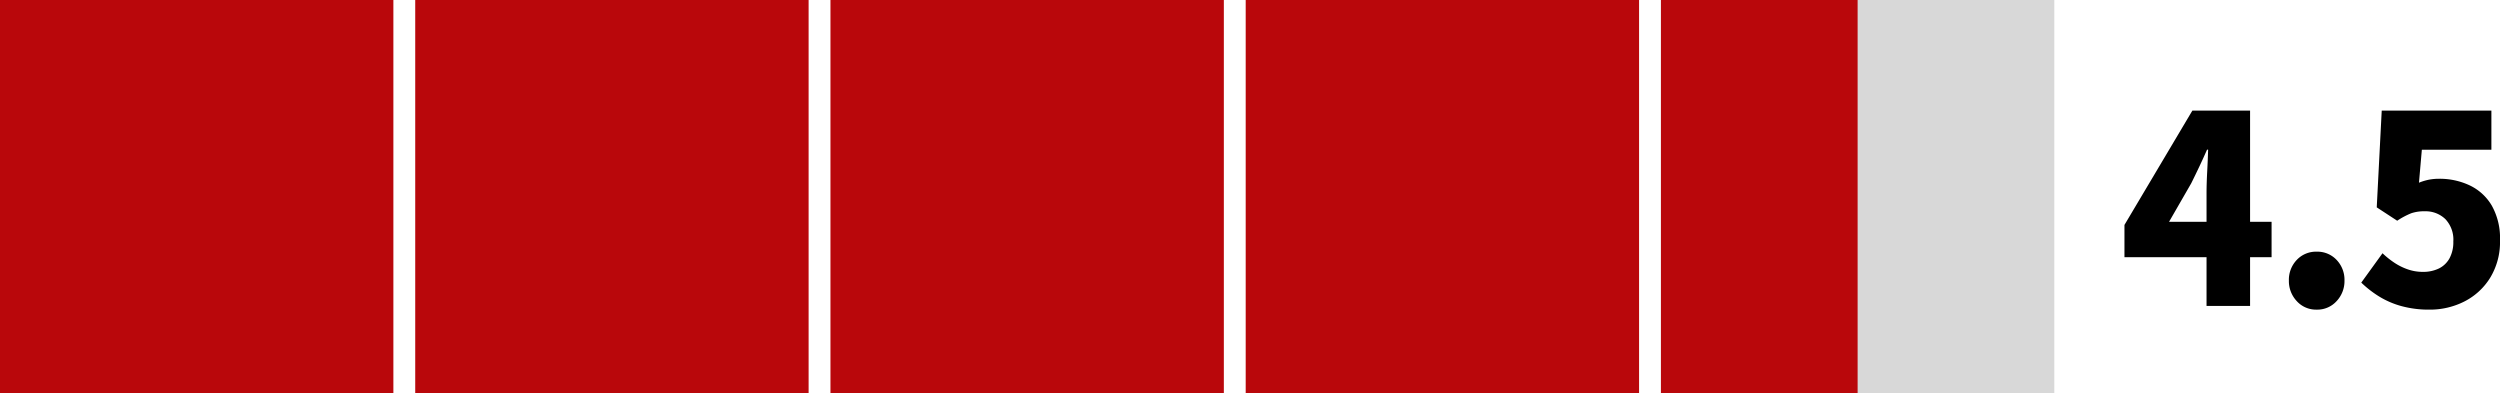
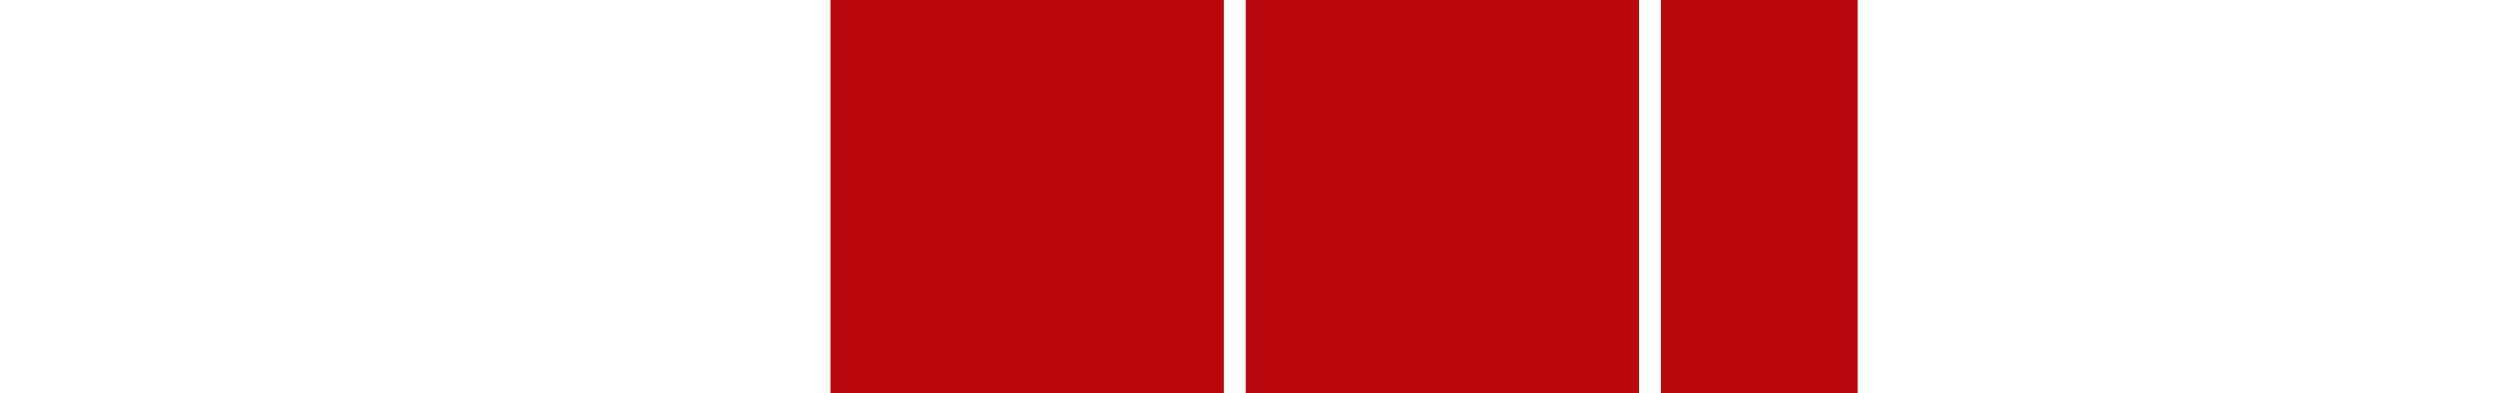
<svg xmlns="http://www.w3.org/2000/svg" width="228.788" height="36" viewBox="0 0 228.788 36">
  <g id="グループ_706" data-name="グループ 706" transform="translate(-676 -5334)">
-     <path id="パス_1517" data-name="パス 1517" d="M-10.068,0V-10.32q0-.84.06-1.98t.084-2h-.1q-.336.768-.7,1.536t-.744,1.536L-13.5-7.7h9.384v3.24H-17.58V-7.416l6.216-10.464h5.28V0ZM.012.336a2.375,2.375,0,0,1-1.824-.78,2.679,2.679,0,0,1-.72-1.884,2.625,2.625,0,0,1,.72-1.884A2.411,2.411,0,0,1,.012-4.968a2.411,2.411,0,0,1,1.824.756,2.625,2.625,0,0,1,.72,1.884,2.679,2.679,0,0,1-.72,1.884A2.375,2.375,0,0,1,.012.336Zm10.32,0A9.477,9.477,0,0,1,7.764.012,7.836,7.836,0,0,1,5.712-.876a9.834,9.834,0,0,1-1.62-1.26L6.036-4.824a7.989,7.989,0,0,0,1.08.864,5.393,5.393,0,0,0,1.236.612,4.125,4.125,0,0,0,1.356.228A3.293,3.293,0,0,0,11.2-3.432a2.24,2.24,0,0,0,.972-.936A3.115,3.115,0,0,0,12.516-5.9a2.725,2.725,0,0,0-.732-2.052A2.6,2.6,0,0,0,9.9-8.664a3.636,3.636,0,0,0-1.236.18A7.172,7.172,0,0,0,7.38-7.8L5.508-9.024l.456-8.856H16V-14.3H9.636L9.372-11.28a5.077,5.077,0,0,1,.912-.276,4.907,4.907,0,0,1,.936-.084,6.443,6.443,0,0,1,2.784.6,4.657,4.657,0,0,1,2.028,1.848A6.082,6.082,0,0,1,16.788-6a6.282,6.282,0,0,1-.9,3.42A5.931,5.931,0,0,1,13.524-.408,6.943,6.943,0,0,1,10.332.336Z" transform="translate(888 5362)" />
-     <rect id="長方形_397" data-name="長方形 397" width="36" height="36" transform="translate(676 5334)" fill="#b9070b" />
    <rect id="長方形_399" data-name="長方形 399" width="36" height="36" transform="translate(752 5334)" fill="#b9070b" />
-     <rect id="長方形_398" data-name="長方形 398" width="36" height="36" transform="translate(714 5334)" fill="#b9070b" />
    <rect id="長方形_400" data-name="長方形 400" width="36" height="36" transform="translate(790 5334)" fill="#b9070b" />
-     <rect id="長方形_401" data-name="長方形 401" width="36" height="36" transform="translate(828 5334)" fill="#d8d8d8" />
    <rect id="長方形_407" data-name="長方形 407" width="18" height="36" transform="translate(828 5334)" fill="#b9070b" />
  </g>
</svg>